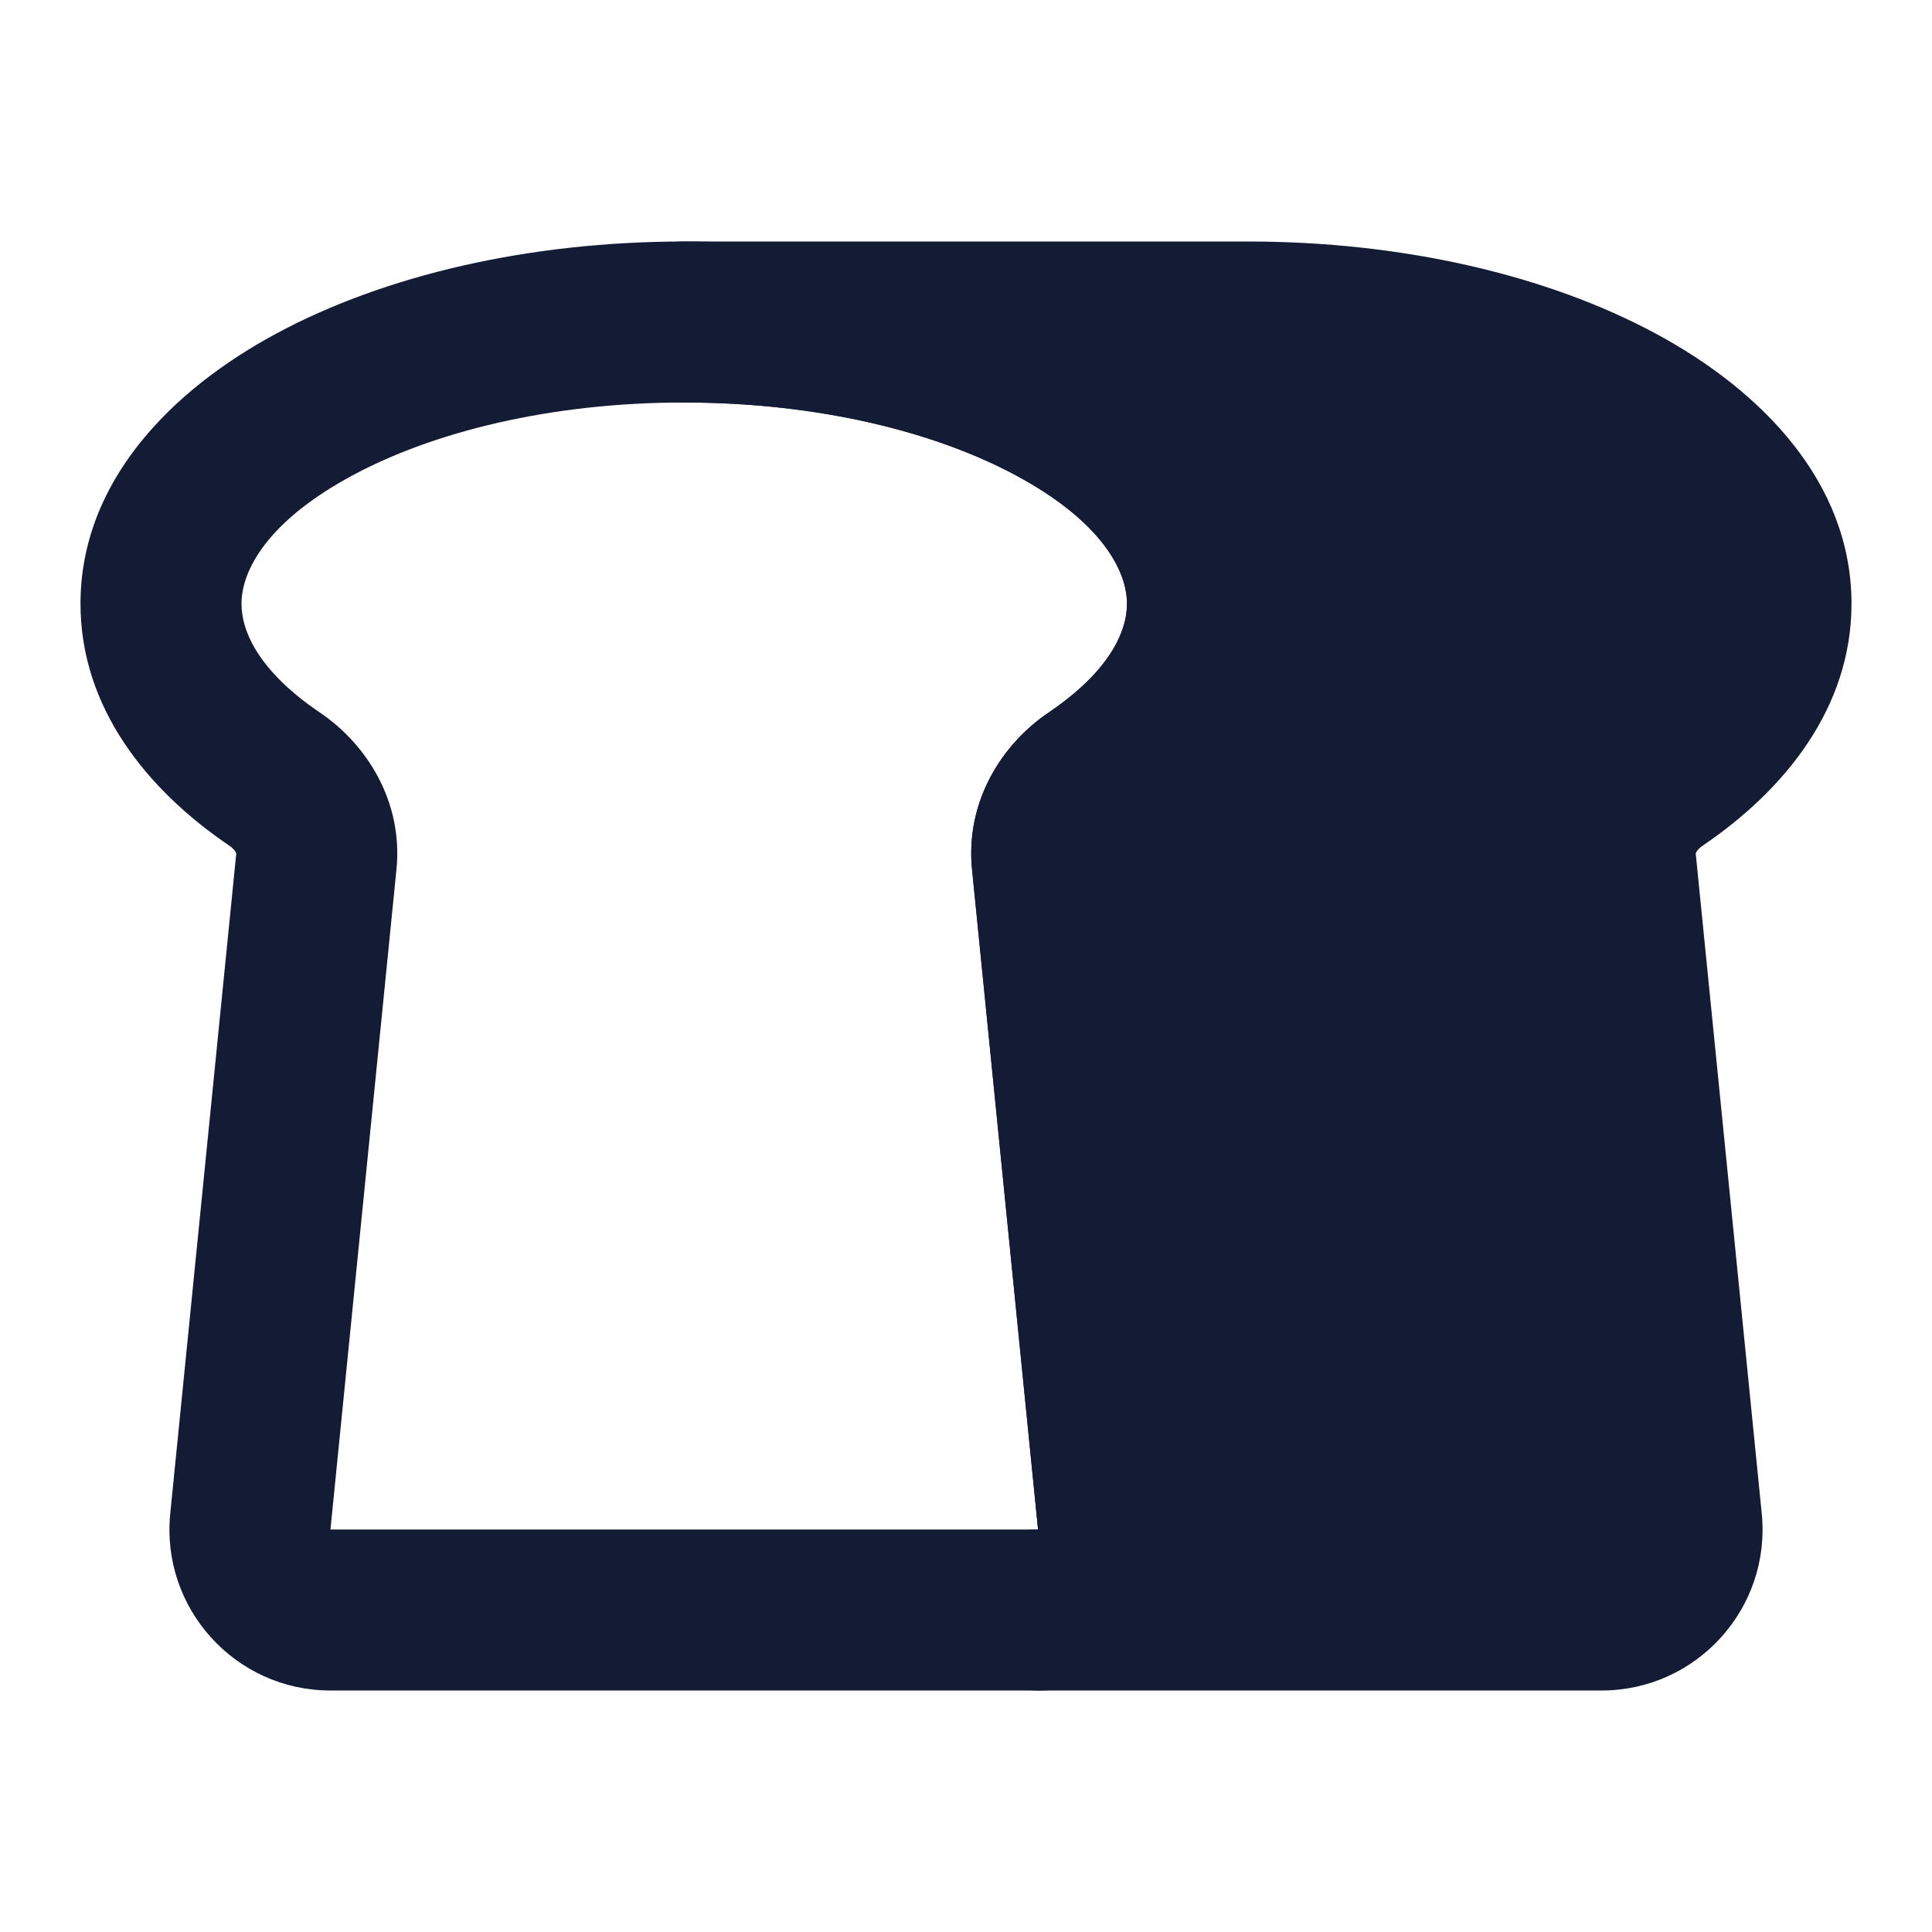
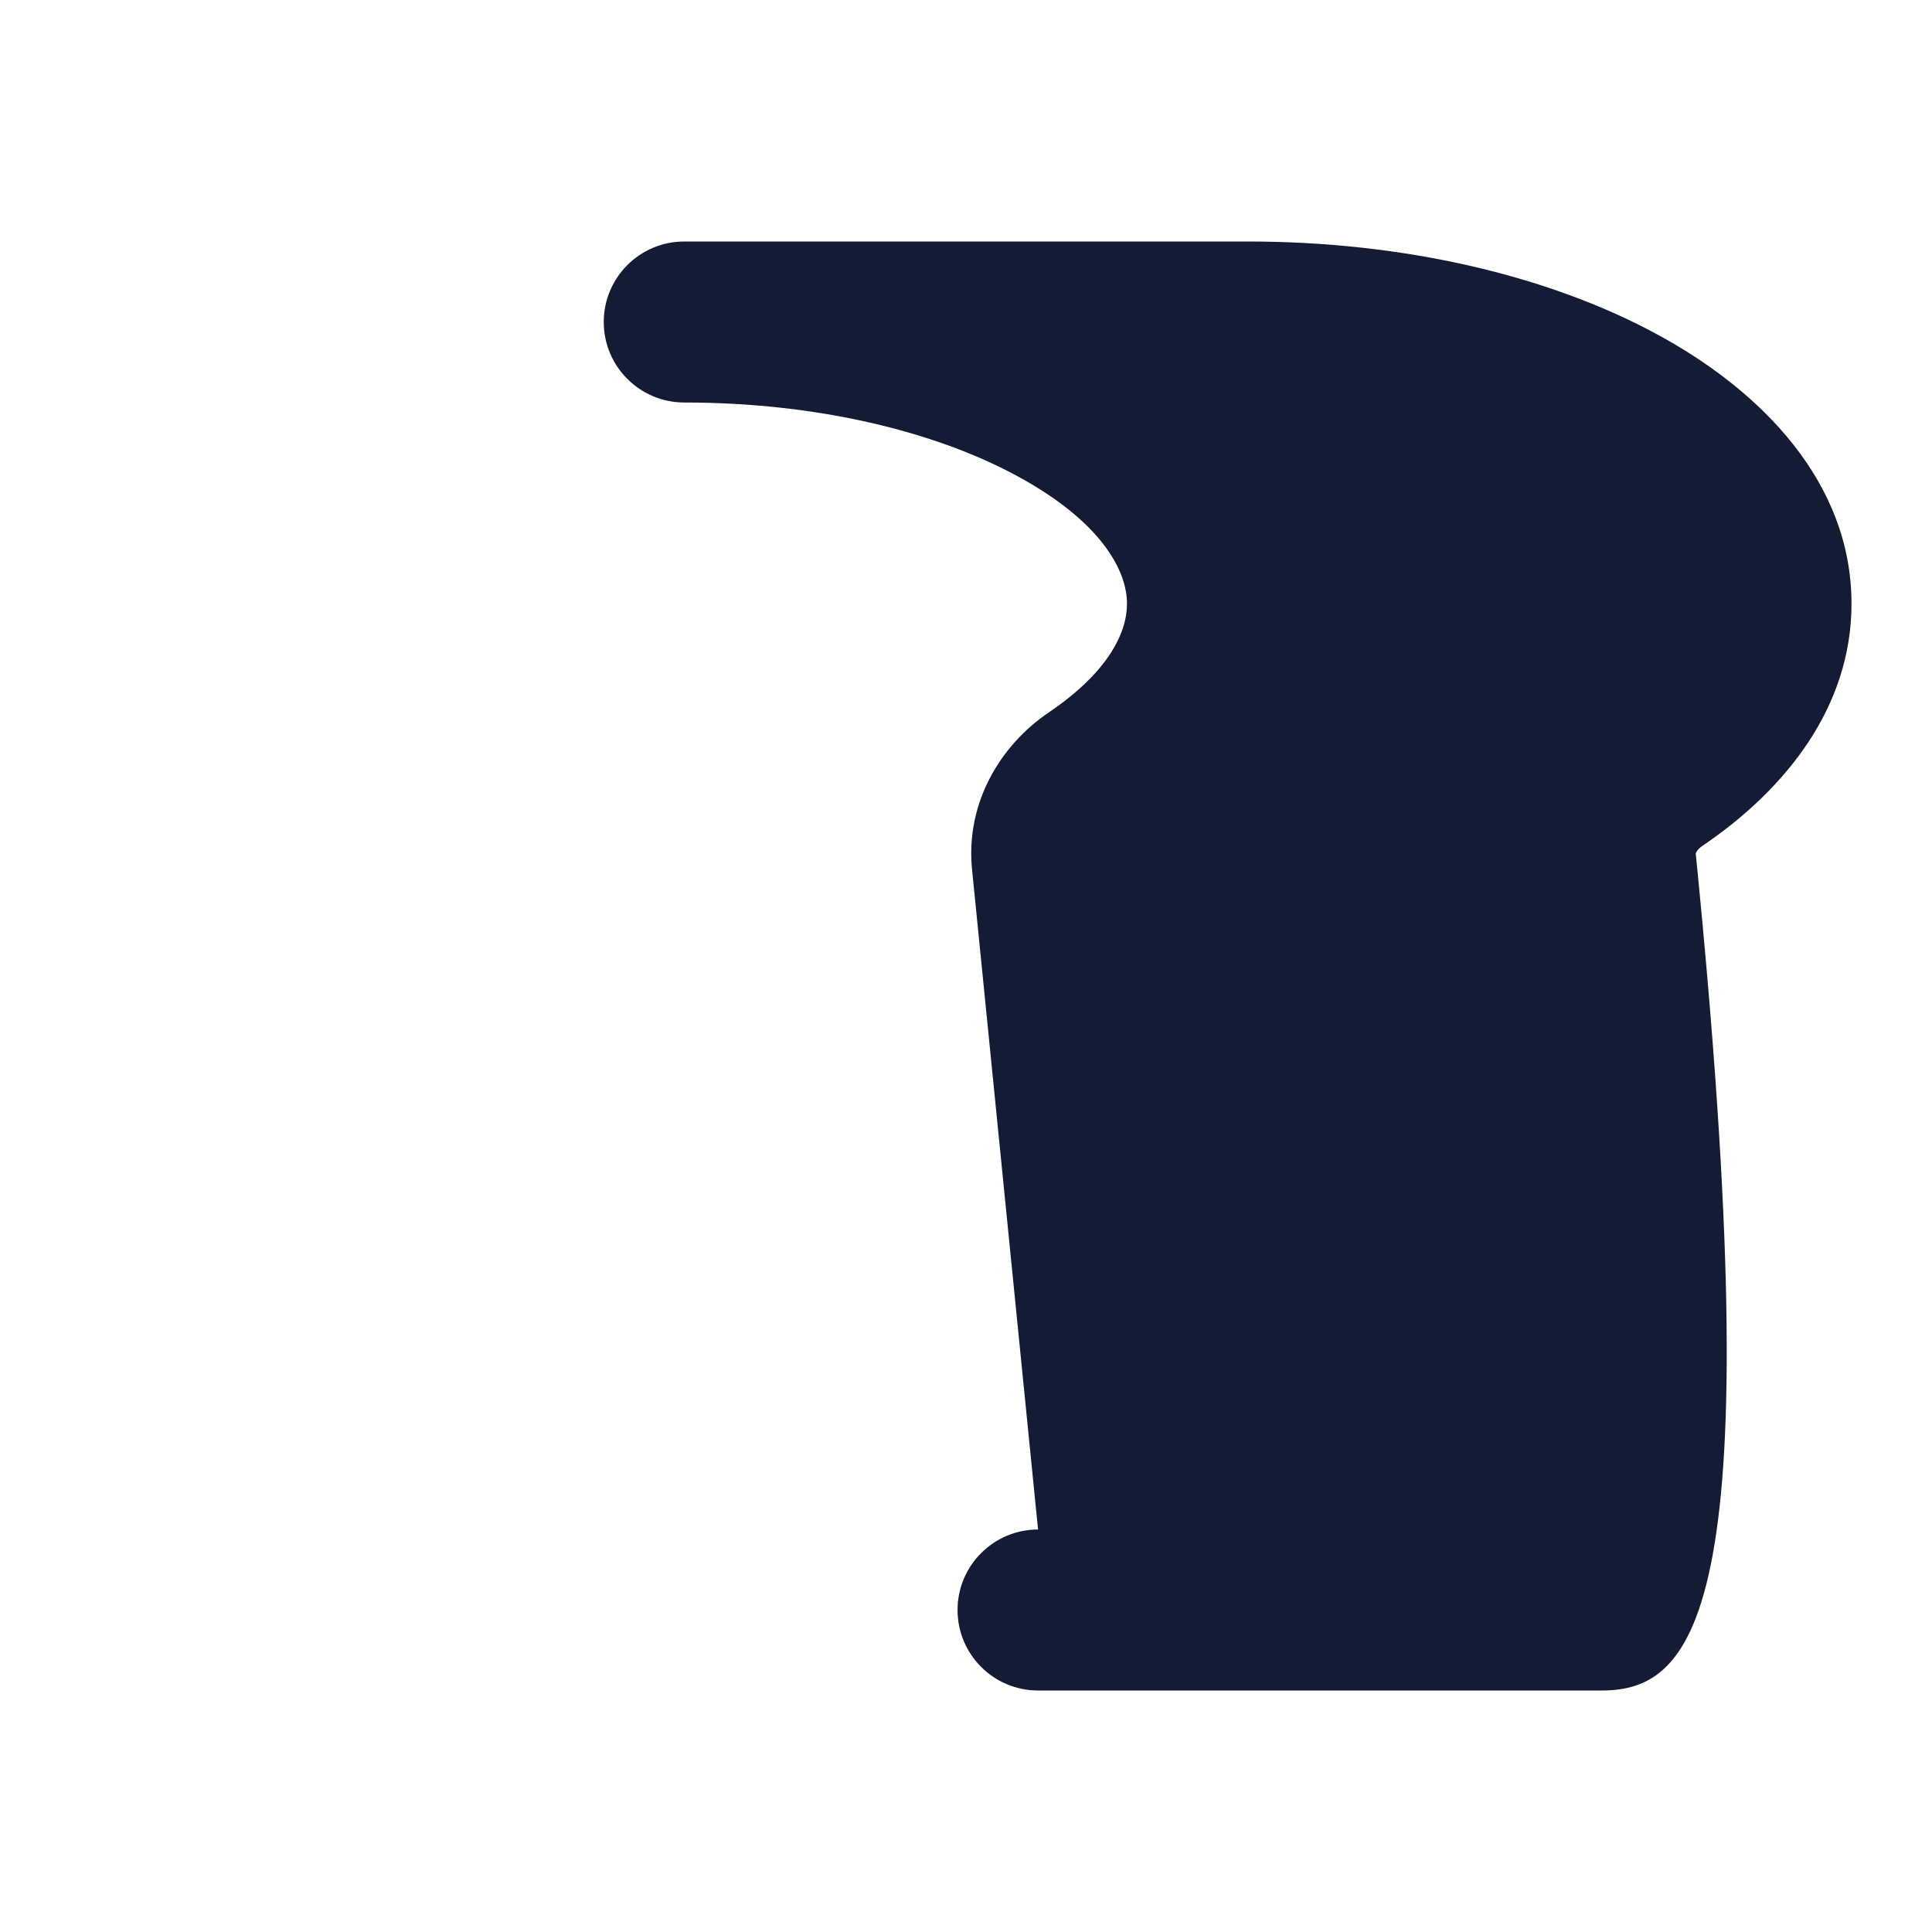
<svg xmlns="http://www.w3.org/2000/svg" width="24" height="24" viewBox="0 0 24 24" fill="none">
-   <path fill-rule="evenodd" clip-rule="evenodd" d="M4.378 5.906C3.333 6.468 3 7.078 3 7.5C3 7.86 3.233 8.35 3.973 8.851C4.559 9.247 5.009 9.961 4.925 10.8L4.105 19H12.895L12.075 10.8C11.991 9.961 12.441 9.247 13.027 8.851C13.767 8.35 14 7.86 14 7.5C14 7.078 13.667 6.468 12.622 5.906C11.618 5.365 10.163 5 8.5 5C6.837 5 5.382 5.365 4.378 5.906ZM3.43 4.145C4.778 3.418 6.573 3 8.5 3C10.427 3 12.222 3.418 13.57 4.145C14.878 4.849 16 5.989 16 7.5C16 8.788 15.176 9.812 14.147 10.508C14.107 10.535 14.083 10.565 14.072 10.586C14.067 10.595 14.066 10.6 14.065 10.602L14.885 18.801C15.003 19.978 14.078 21 12.895 21H4.105C2.922 21 1.997 19.978 2.115 18.801L2.935 10.602C2.934 10.6 2.933 10.595 2.928 10.586C2.917 10.565 2.893 10.535 2.853 10.508C1.824 9.812 1 8.788 1 7.5C1 5.989 2.122 4.849 3.43 4.145ZM2.935 10.604L2.935 10.602L2.935 10.604ZM14.065 10.604L14.065 10.602L14.065 10.604Z" fill="#141B34" />
-   <path fill-rule="evenodd" clip-rule="evenodd" d="M7.5 4C7.5 3.448 7.948 3 8.5 3H15.5C17.427 3 19.222 3.418 20.57 4.145C21.878 4.849 23 5.989 23 7.5C23 8.788 22.176 9.812 21.147 10.508C21.107 10.535 21.083 10.565 21.072 10.586C21.067 10.595 21.066 10.6 21.065 10.602L21.885 18.801C22.003 19.978 21.078 21 19.895 21H12.895C12.343 21 11.895 20.552 11.895 20C11.895 19.448 12.343 19 12.895 19L12.075 10.8C11.991 9.961 12.441 9.247 13.027 8.851C13.767 8.35 14 7.86 14 7.5C14 7.078 13.667 6.468 12.622 5.906C11.618 5.365 10.163 5 8.5 5C7.948 5 7.5 4.552 7.5 4ZM21.065 10.604L21.065 10.602L21.065 10.604Z" fill="#141B34" />
+   <path fill-rule="evenodd" clip-rule="evenodd" d="M7.5 4C7.5 3.448 7.948 3 8.5 3H15.5C17.427 3 19.222 3.418 20.57 4.145C21.878 4.849 23 5.989 23 7.5C23 8.788 22.176 9.812 21.147 10.508C21.107 10.535 21.083 10.565 21.072 10.586C21.067 10.595 21.066 10.6 21.065 10.602C22.003 19.978 21.078 21 19.895 21H12.895C12.343 21 11.895 20.552 11.895 20C11.895 19.448 12.343 19 12.895 19L12.075 10.8C11.991 9.961 12.441 9.247 13.027 8.851C13.767 8.35 14 7.86 14 7.5C14 7.078 13.667 6.468 12.622 5.906C11.618 5.365 10.163 5 8.5 5C7.948 5 7.5 4.552 7.5 4ZM21.065 10.604L21.065 10.602L21.065 10.604Z" fill="#141B34" />
</svg>